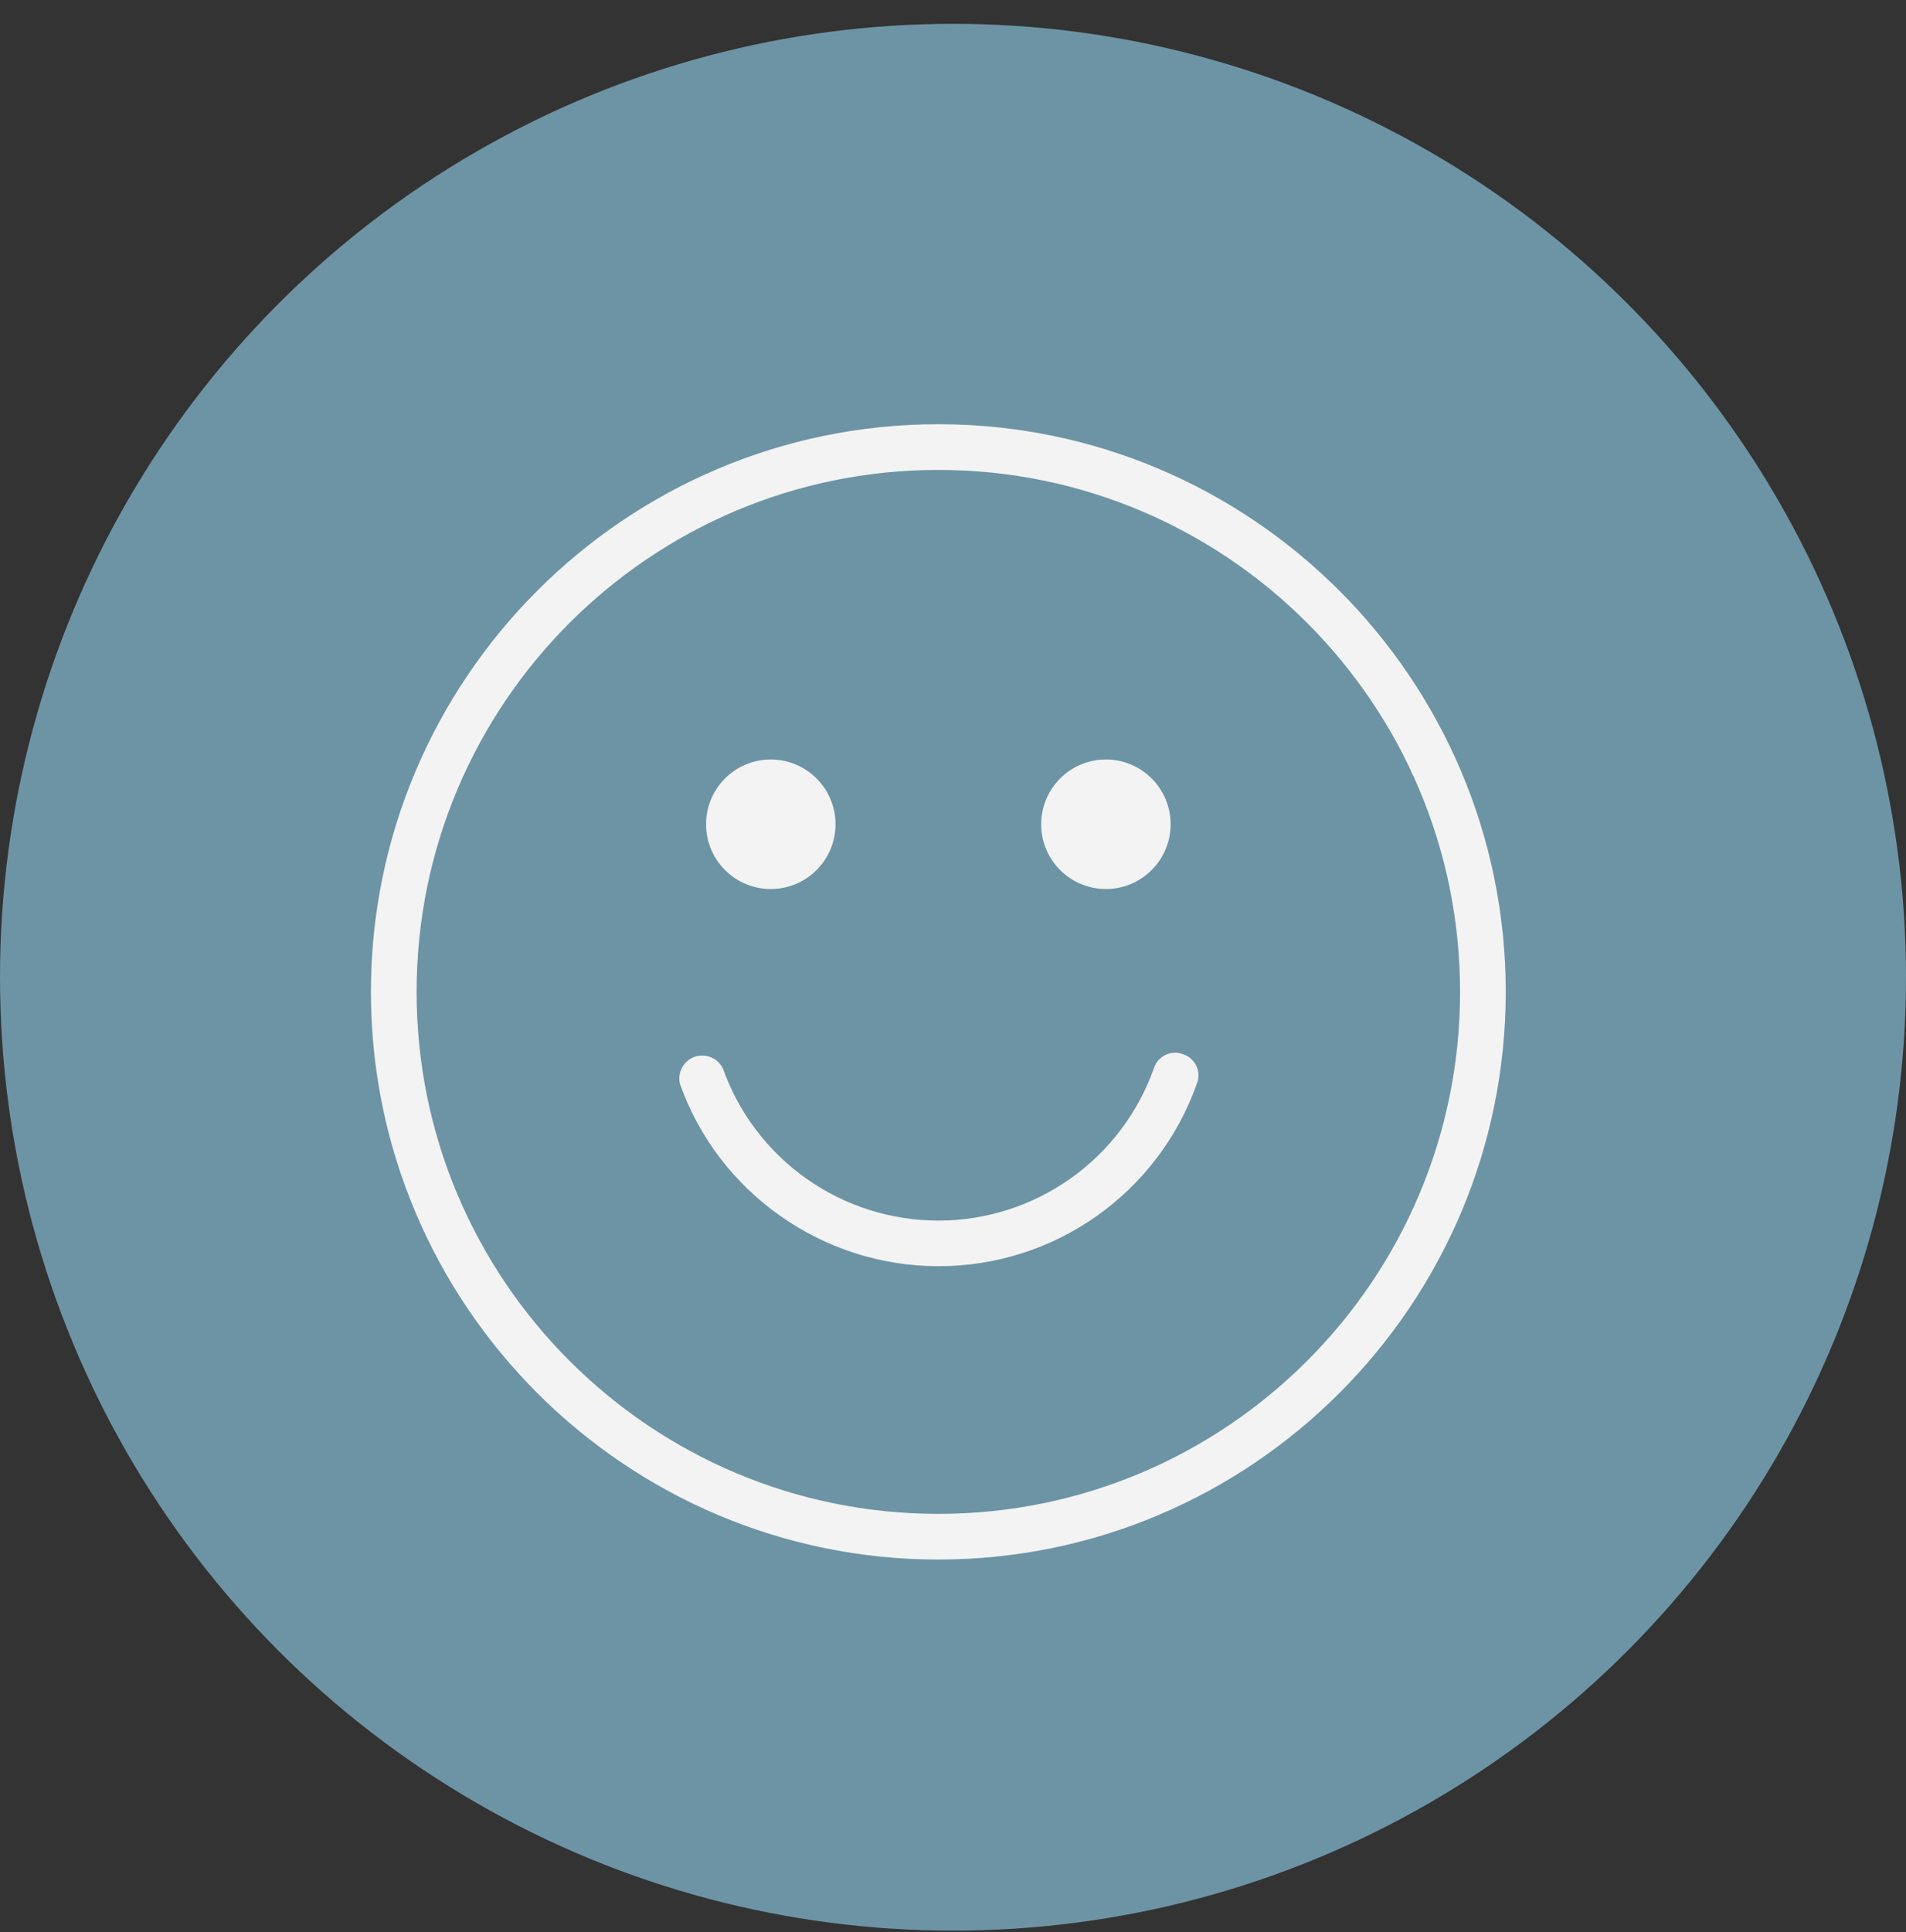
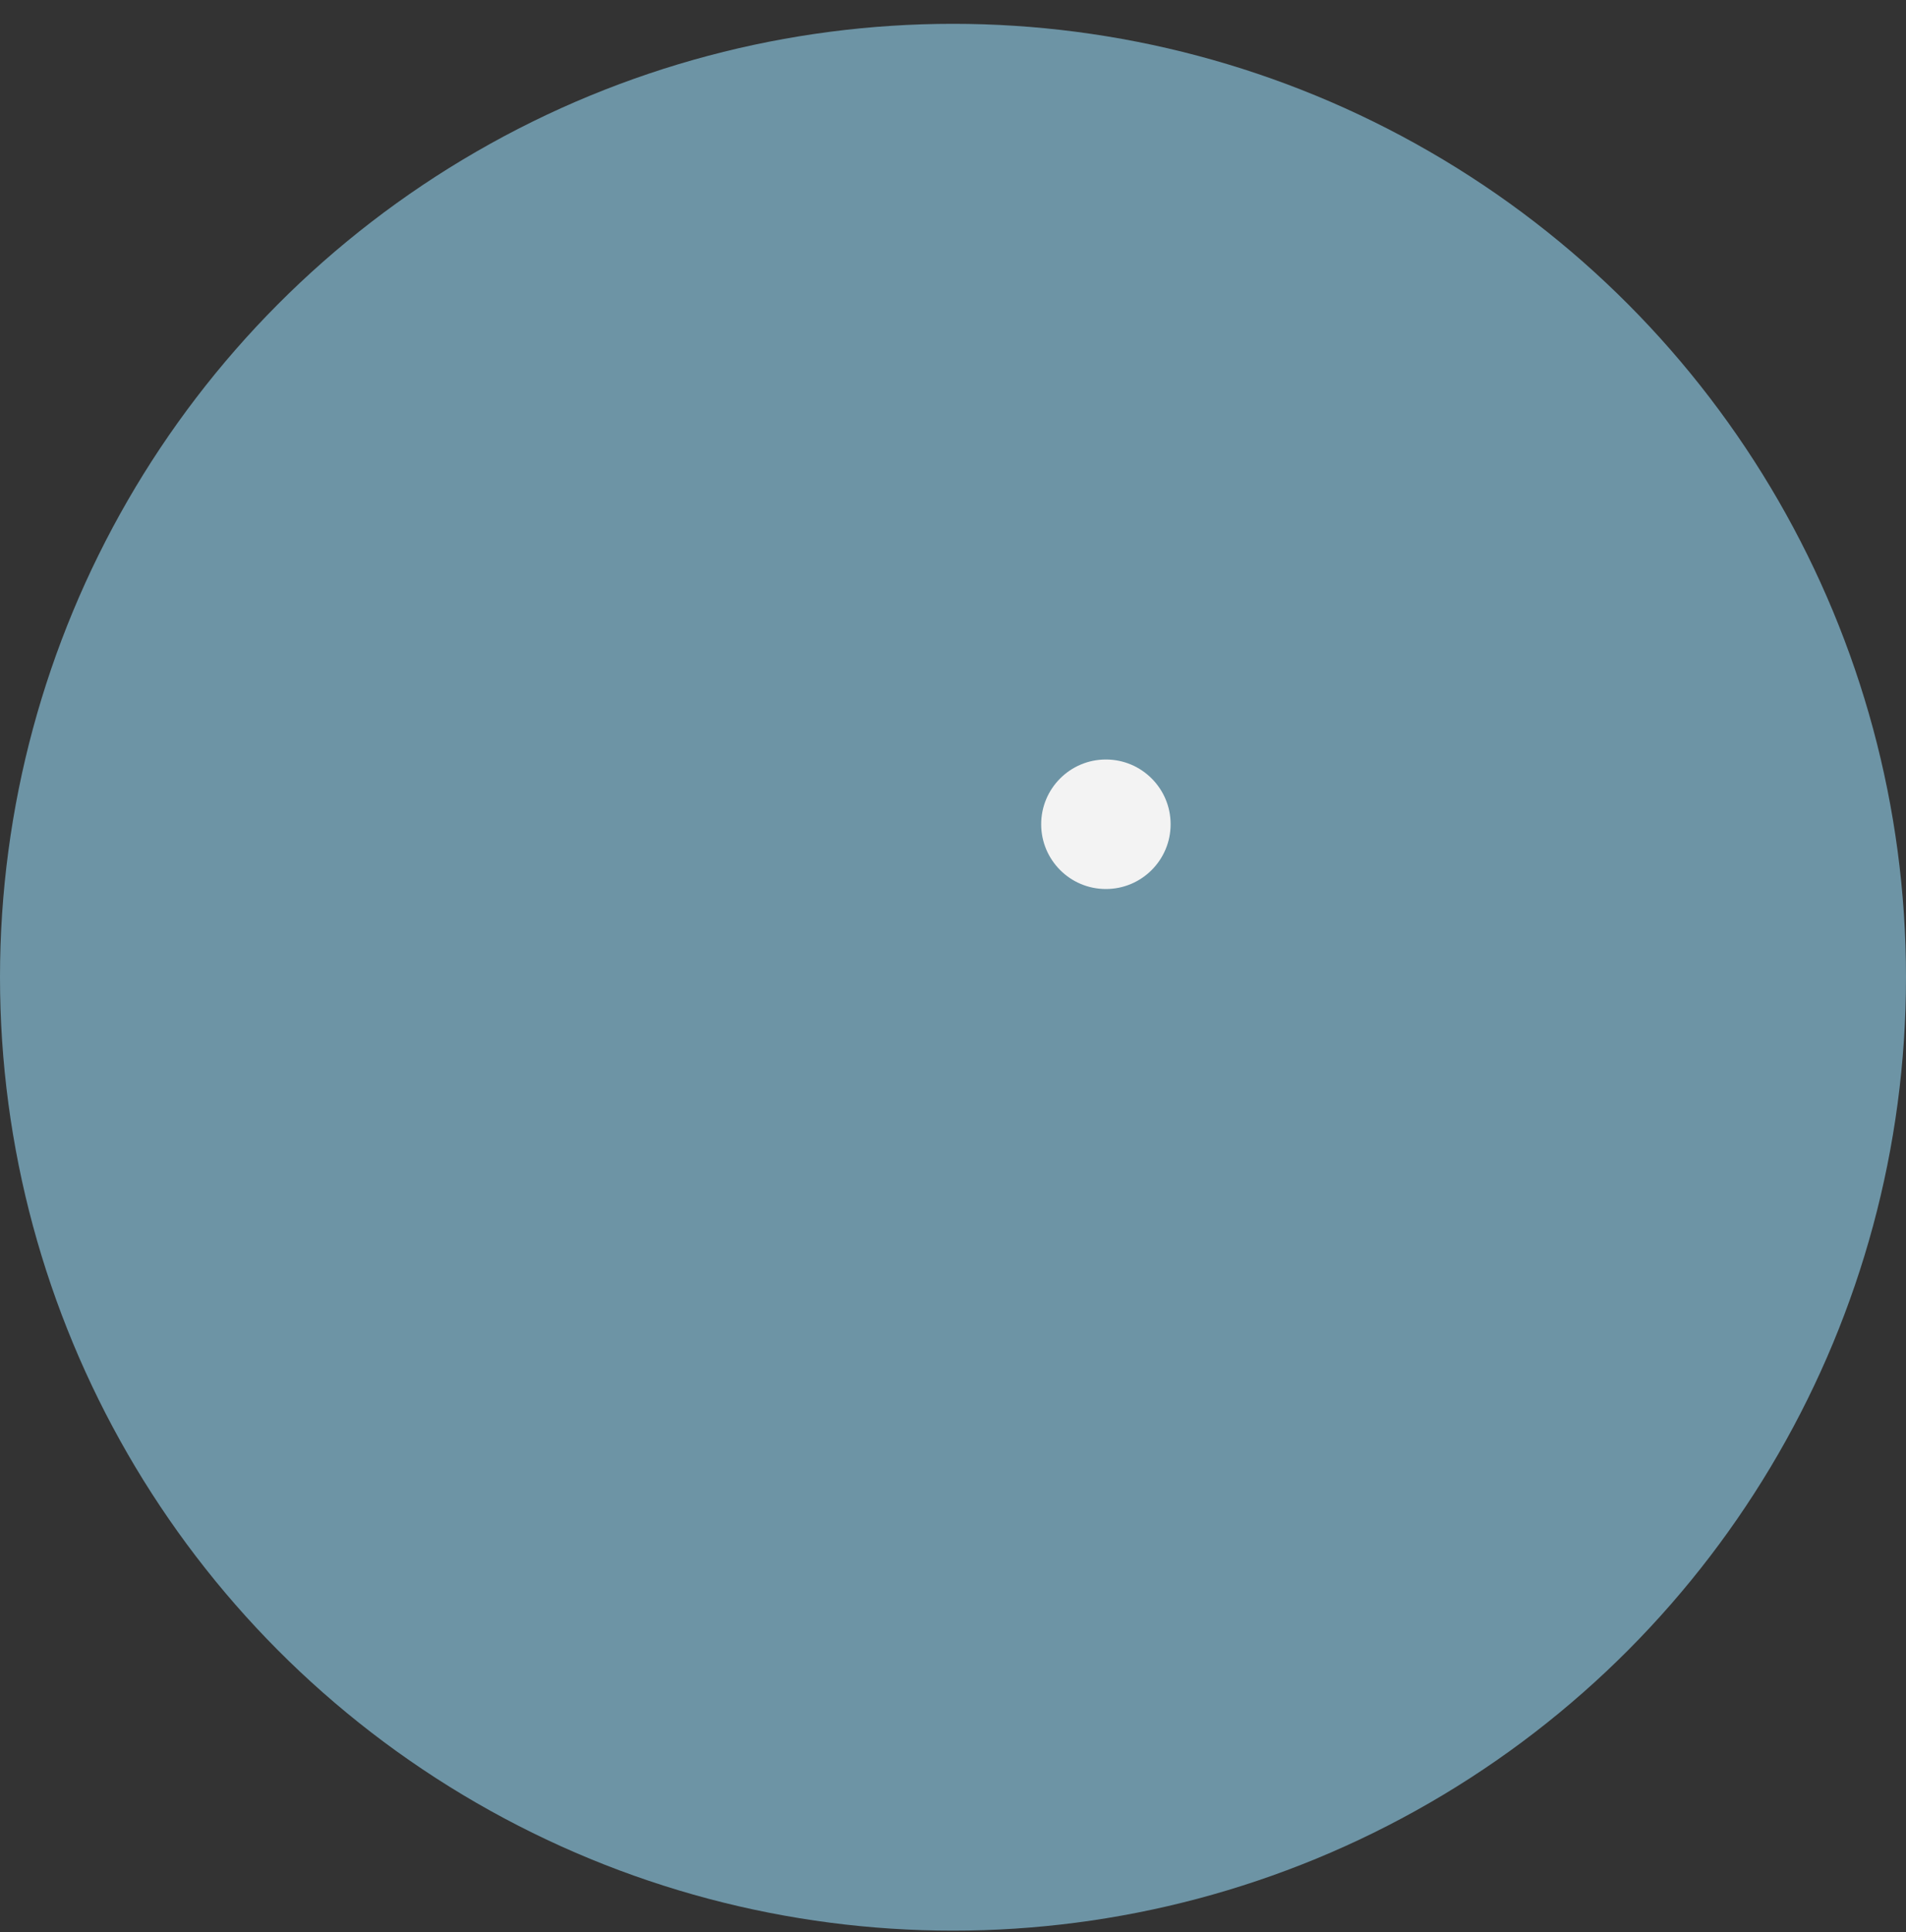
<svg xmlns="http://www.w3.org/2000/svg" fill="none" viewBox="0 0 75 76" height="76" width="75">
  <rect x="0" y="0" width="75" height="76" fill="#333333" stroke="none" />
  <g id="Group 4">
    <circle fill="#6D94A5" r="37.5" cy="38.437" cx="37.5" id="Ellipse 13" />
    <g id="Group 3">
-       <path stroke-width="0.75" stroke="#6D94A5" fill="#F3F3F3" d="M33.252 32.42C33.252 34.034 31.944 35.342 30.33 35.342C28.716 35.342 27.408 34.034 27.408 32.42C27.408 30.806 28.716 29.498 30.33 29.498C31.944 29.498 33.252 30.806 33.252 32.42Z" id="Vector" />
      <path stroke-width="0.75" stroke="#6D94A5" fill="#F3F3F3" d="M46.438 32.42C46.438 34.034 45.13 35.342 43.516 35.342C41.903 35.342 40.595 34.034 40.595 32.42C40.595 30.806 41.903 29.498 43.516 29.498C45.13 29.498 46.438 30.806 46.438 32.42Z" id="Vector_2" />
-       <path stroke-width="0.75" stroke="#6D94A5" fill="#F3F3F3" d="M36.923 61.715C24.405 61.715 14.221 51.532 14.221 39.013C14.221 26.495 24.405 16.311 36.923 16.311C49.441 16.311 59.625 26.495 59.625 39.013C59.625 51.532 49.441 61.715 36.923 61.715ZM36.923 18.858C25.804 18.858 16.768 27.894 16.768 39.013C16.768 50.133 25.804 59.169 36.923 59.169C48.042 59.169 57.078 50.133 57.078 39.013C57.078 27.894 48.042 18.858 36.923 18.858Z" id="Vector_3" />
-       <path stroke-width="0.75" stroke="#6D94A5" fill="#F3F3F3" d="M36.925 50.177H36.924C32.207 50.177 27.968 47.183 26.402 42.757C26.317 42.449 26.351 42.121 26.497 41.836C26.644 41.548 26.895 41.327 27.199 41.217C27.503 41.107 27.837 41.117 28.135 41.244C28.428 41.369 28.663 41.599 28.795 41.889C29.389 43.567 30.488 45.02 31.941 46.048C33.398 47.08 35.139 47.634 36.924 47.634C38.709 47.634 40.45 47.08 41.907 46.048C43.364 45.017 44.465 43.558 45.058 41.874L45.059 41.872C45.287 41.211 46.025 40.859 46.679 41.111L46.679 41.111L46.691 41.115C47.353 41.344 47.705 42.081 47.453 42.736L47.453 42.736L47.45 42.746C46.681 44.922 45.255 46.805 43.37 48.136C41.484 49.468 39.232 50.181 36.925 50.177Z" id="Vector_4" />
    </g>
  </g>
</svg>